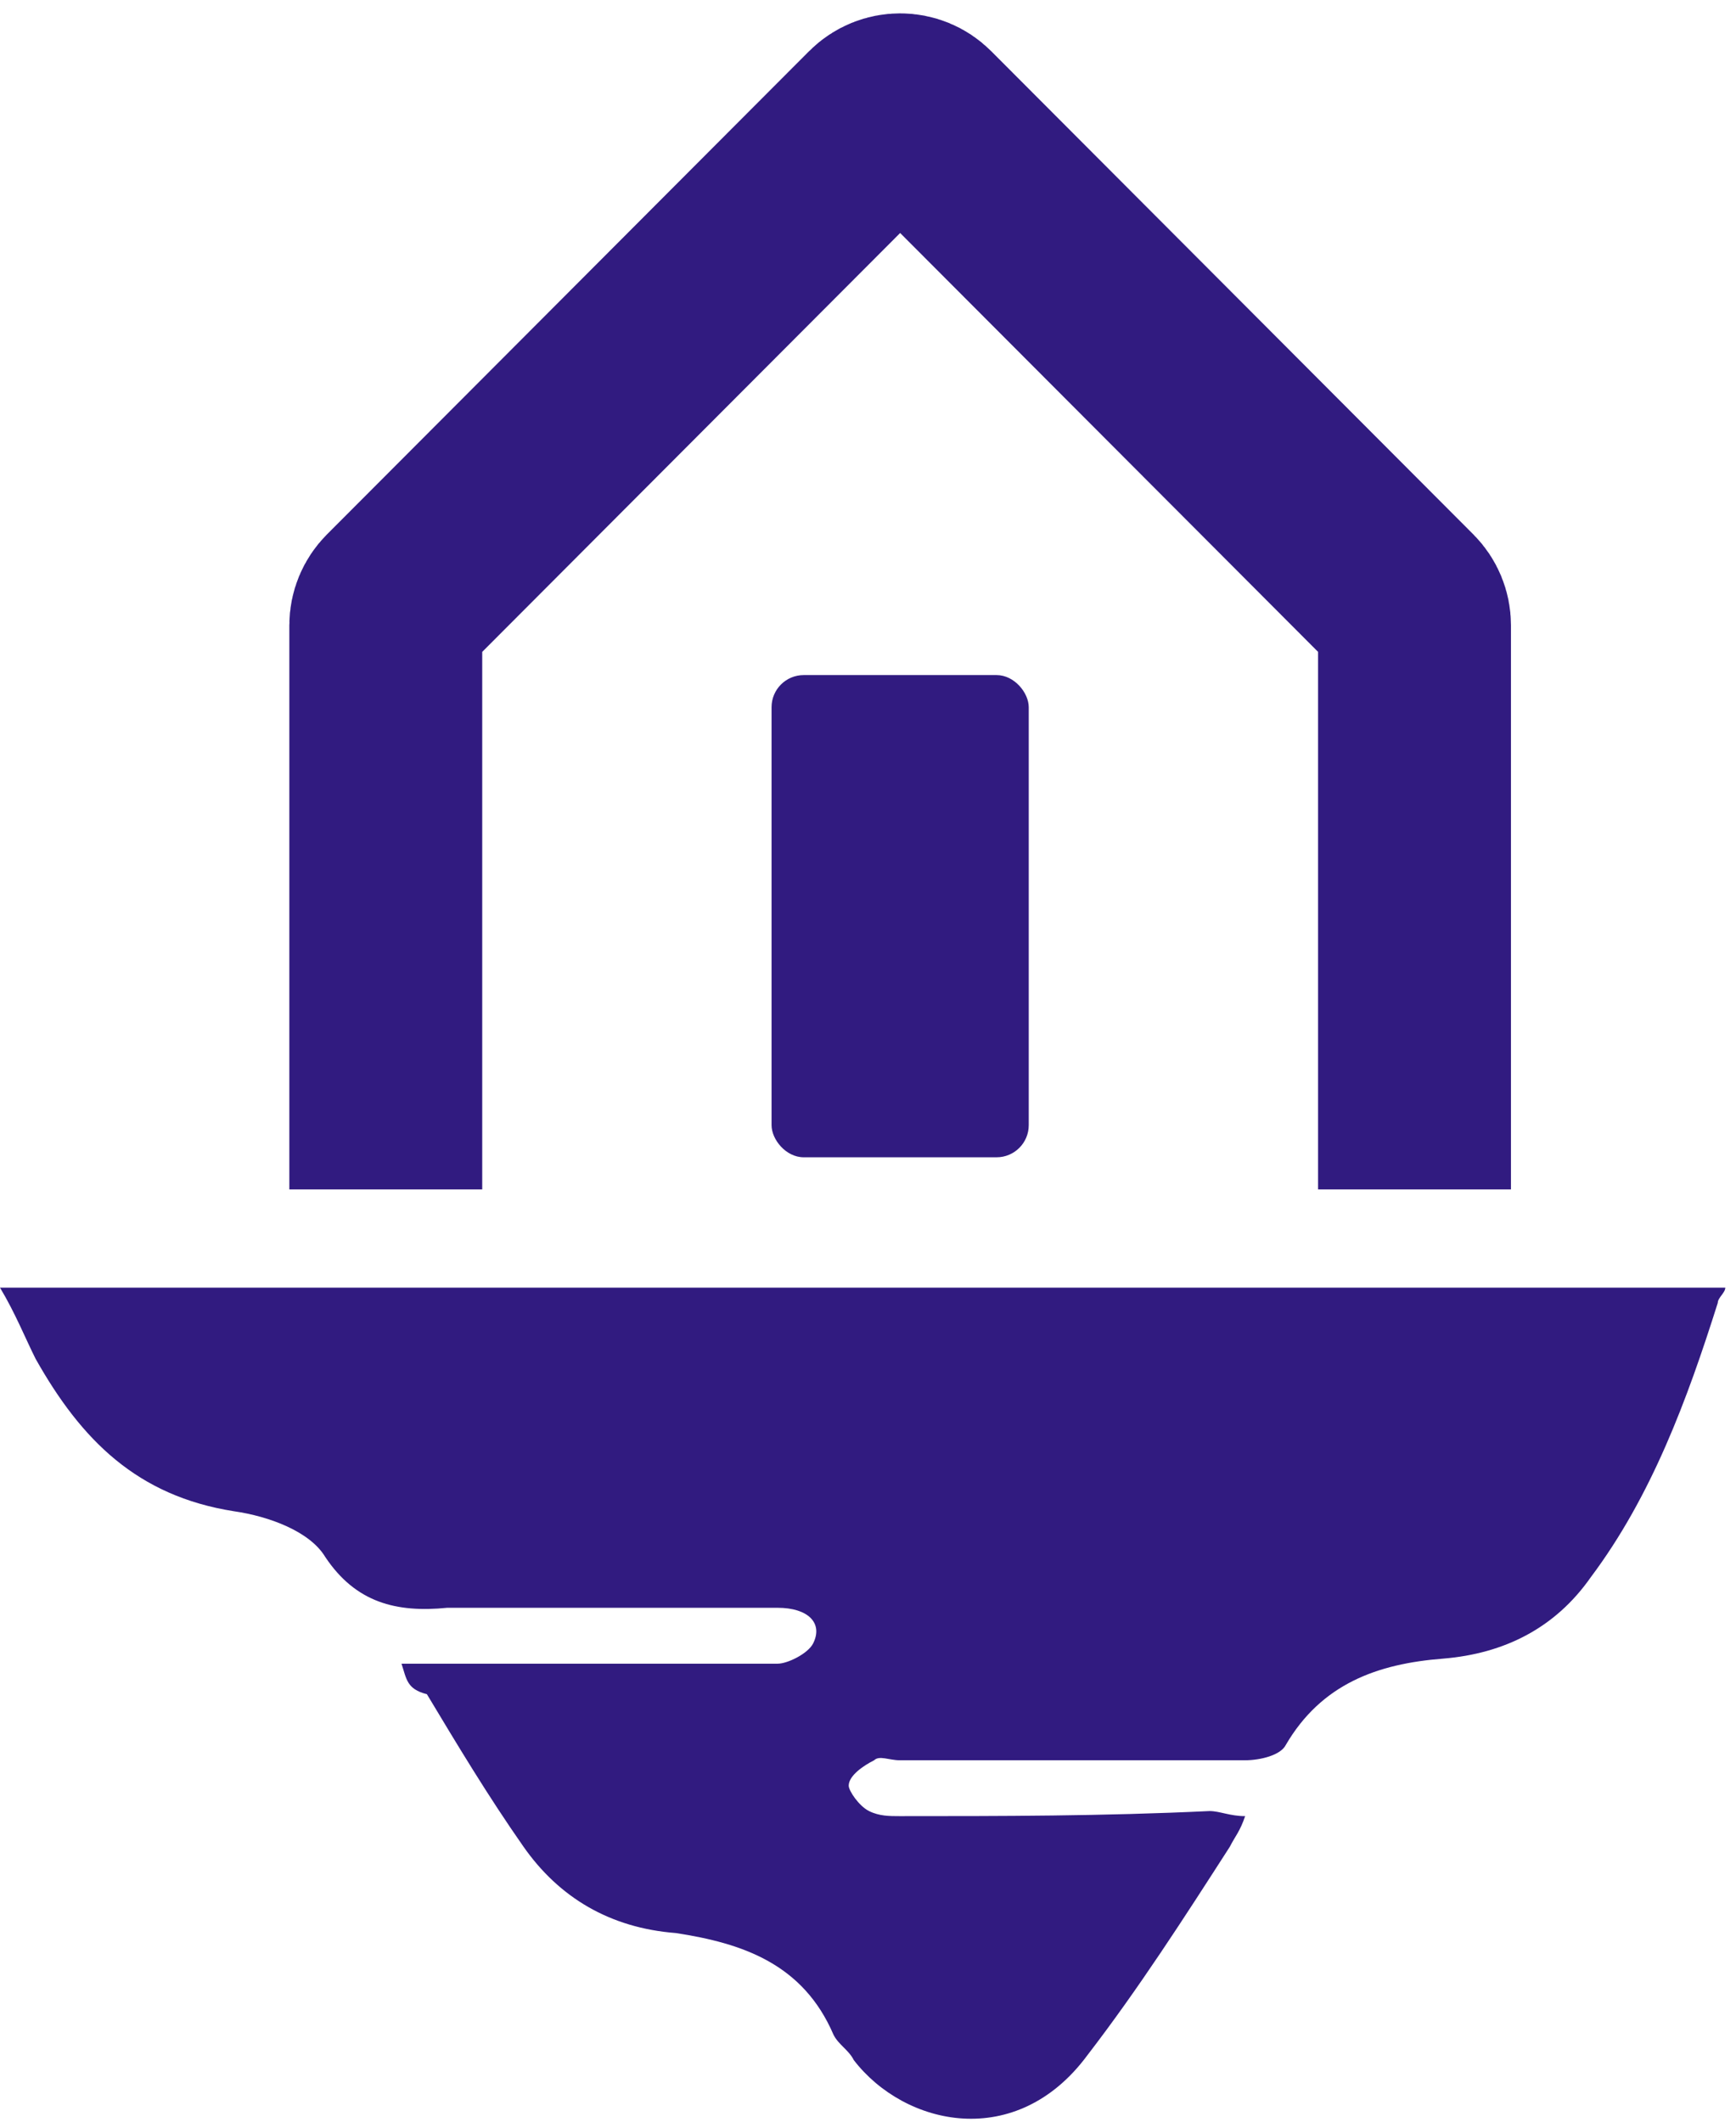
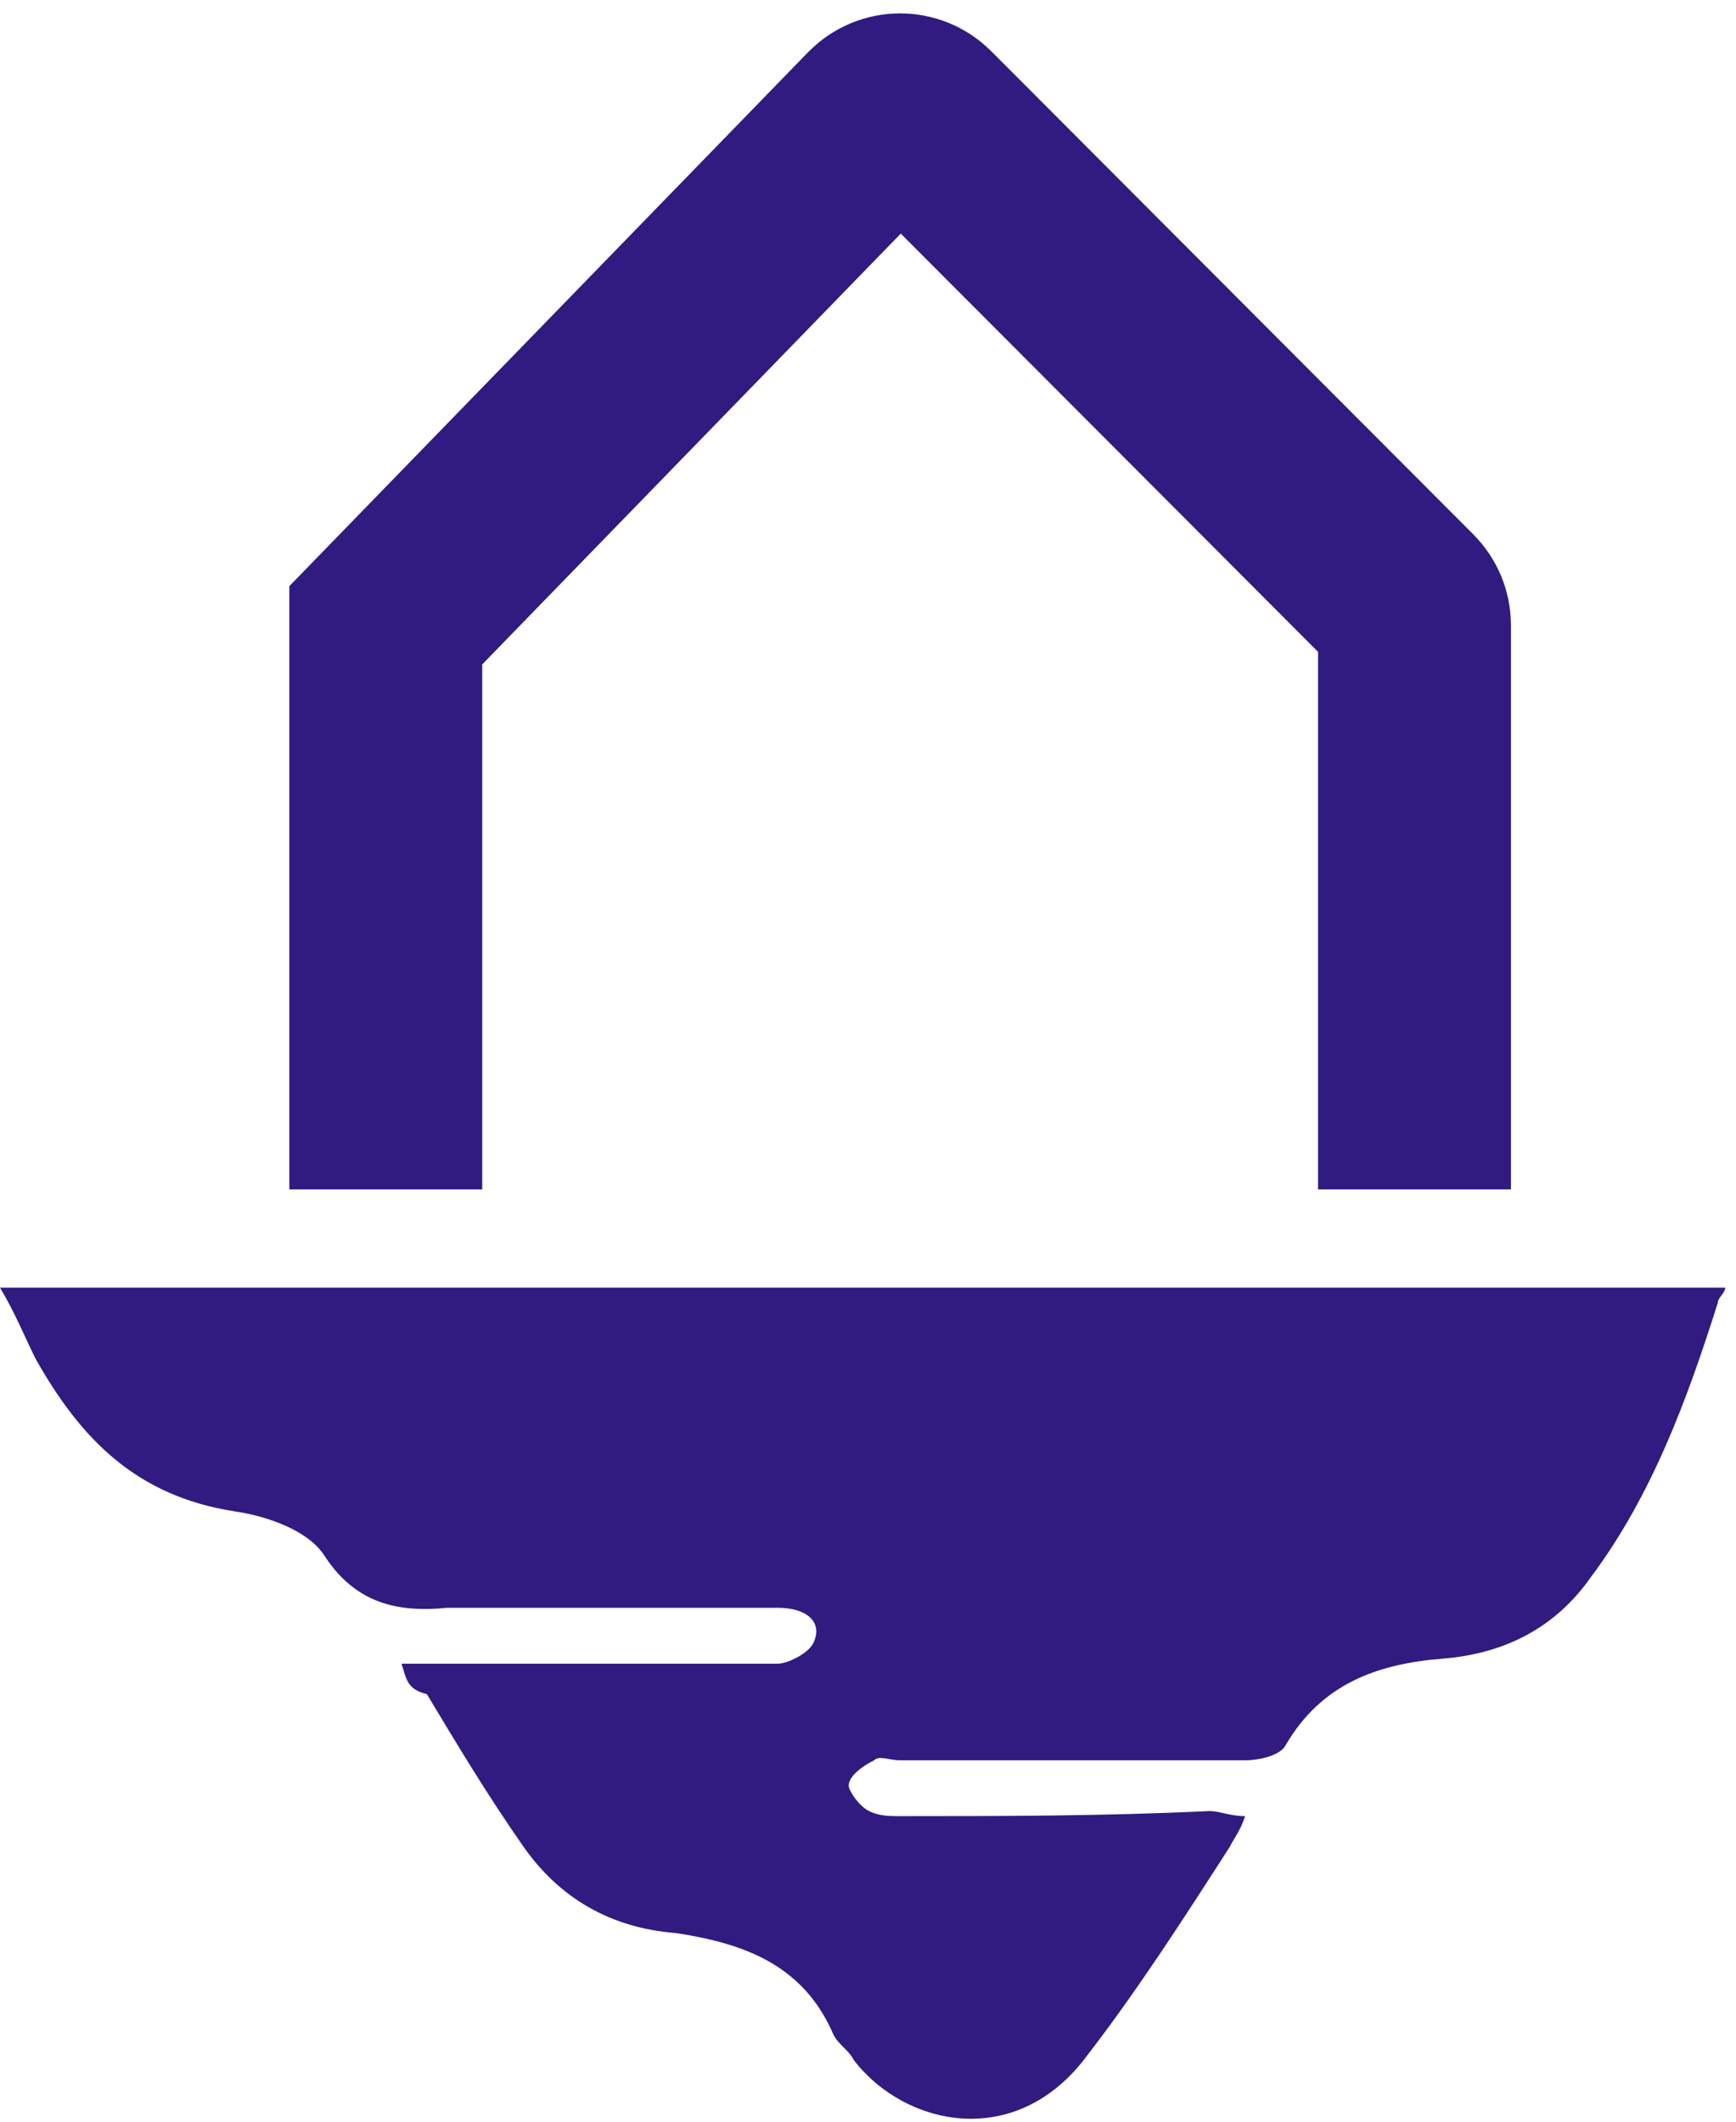
<svg xmlns="http://www.w3.org/2000/svg" width="54" height="66" viewBox="0 0 54 66" fill="none">
  <path d="M12.489 51.753C13.121 51.753 13.437 51.753 13.753 51.753C17.231 51.753 20.709 51.753 24.187 51.753C24.503 51.753 25.136 51.437 25.294 51.121C25.61 50.488 25.136 50.014 24.187 50.014C21.341 50.014 18.338 50.014 15.492 50.014C15.018 50.014 14.386 50.014 13.912 50.014C12.331 50.172 11.066 49.856 10.117 48.433C9.643 47.643 8.379 47.169 7.272 47.01C4.268 46.536 2.529 44.797 1.107 42.268C0.79 41.636 0.474 40.845 0 40.055C17.864 40.055 35.962 40.055 53.667 40.055C53.667 40.213 53.433 40.371 53.433 40.529C52.484 43.533 51.378 46.536 49.481 49.066C48.374 50.646 46.793 51.437 44.896 51.595C42.841 51.753 41.102 52.385 39.995 54.282C39.837 54.599 39.205 54.757 38.731 54.757C35.095 54.757 31.617 54.757 27.981 54.757C27.665 54.757 27.349 54.599 27.191 54.757C26.874 54.915 26.4 55.231 26.4 55.547C26.4 55.705 26.716 56.179 27.032 56.337C27.349 56.495 27.665 56.495 27.981 56.495C31.143 56.495 34.304 56.495 37.624 56.337C37.94 56.337 38.257 56.495 38.731 56.495C38.573 56.97 38.415 57.128 38.257 57.444C36.834 59.657 35.411 61.87 33.83 63.925C31.617 66.929 28.139 66.139 26.558 64.084C26.4 63.767 26.084 63.609 25.926 63.293C24.977 61.08 23.08 60.448 21.025 60.132C18.97 59.973 17.389 59.025 16.283 57.444C15.176 55.863 14.228 54.282 13.279 52.702C12.647 52.543 12.647 52.227 12.489 51.753Z" fill="#311B80" />
-   <path d="M12 37V19.451C12 19.186 12.105 18.933 12.292 18.745L27.292 3.71C27.683 3.318 28.317 3.318 28.708 3.71L43.708 18.745C43.895 18.933 44 19.186 44 19.451V37" stroke="#311B80" stroke-width="6" />
-   <rect x="24" y="21" width="8" height="15" rx="1" fill="#311B80" />
+   <path d="M12 37V19.451L27.292 3.71C27.683 3.318 28.317 3.318 28.708 3.71L43.708 18.745C43.895 18.933 44 19.186 44 19.451V37" stroke="#311B80" stroke-width="6" />
</svg>